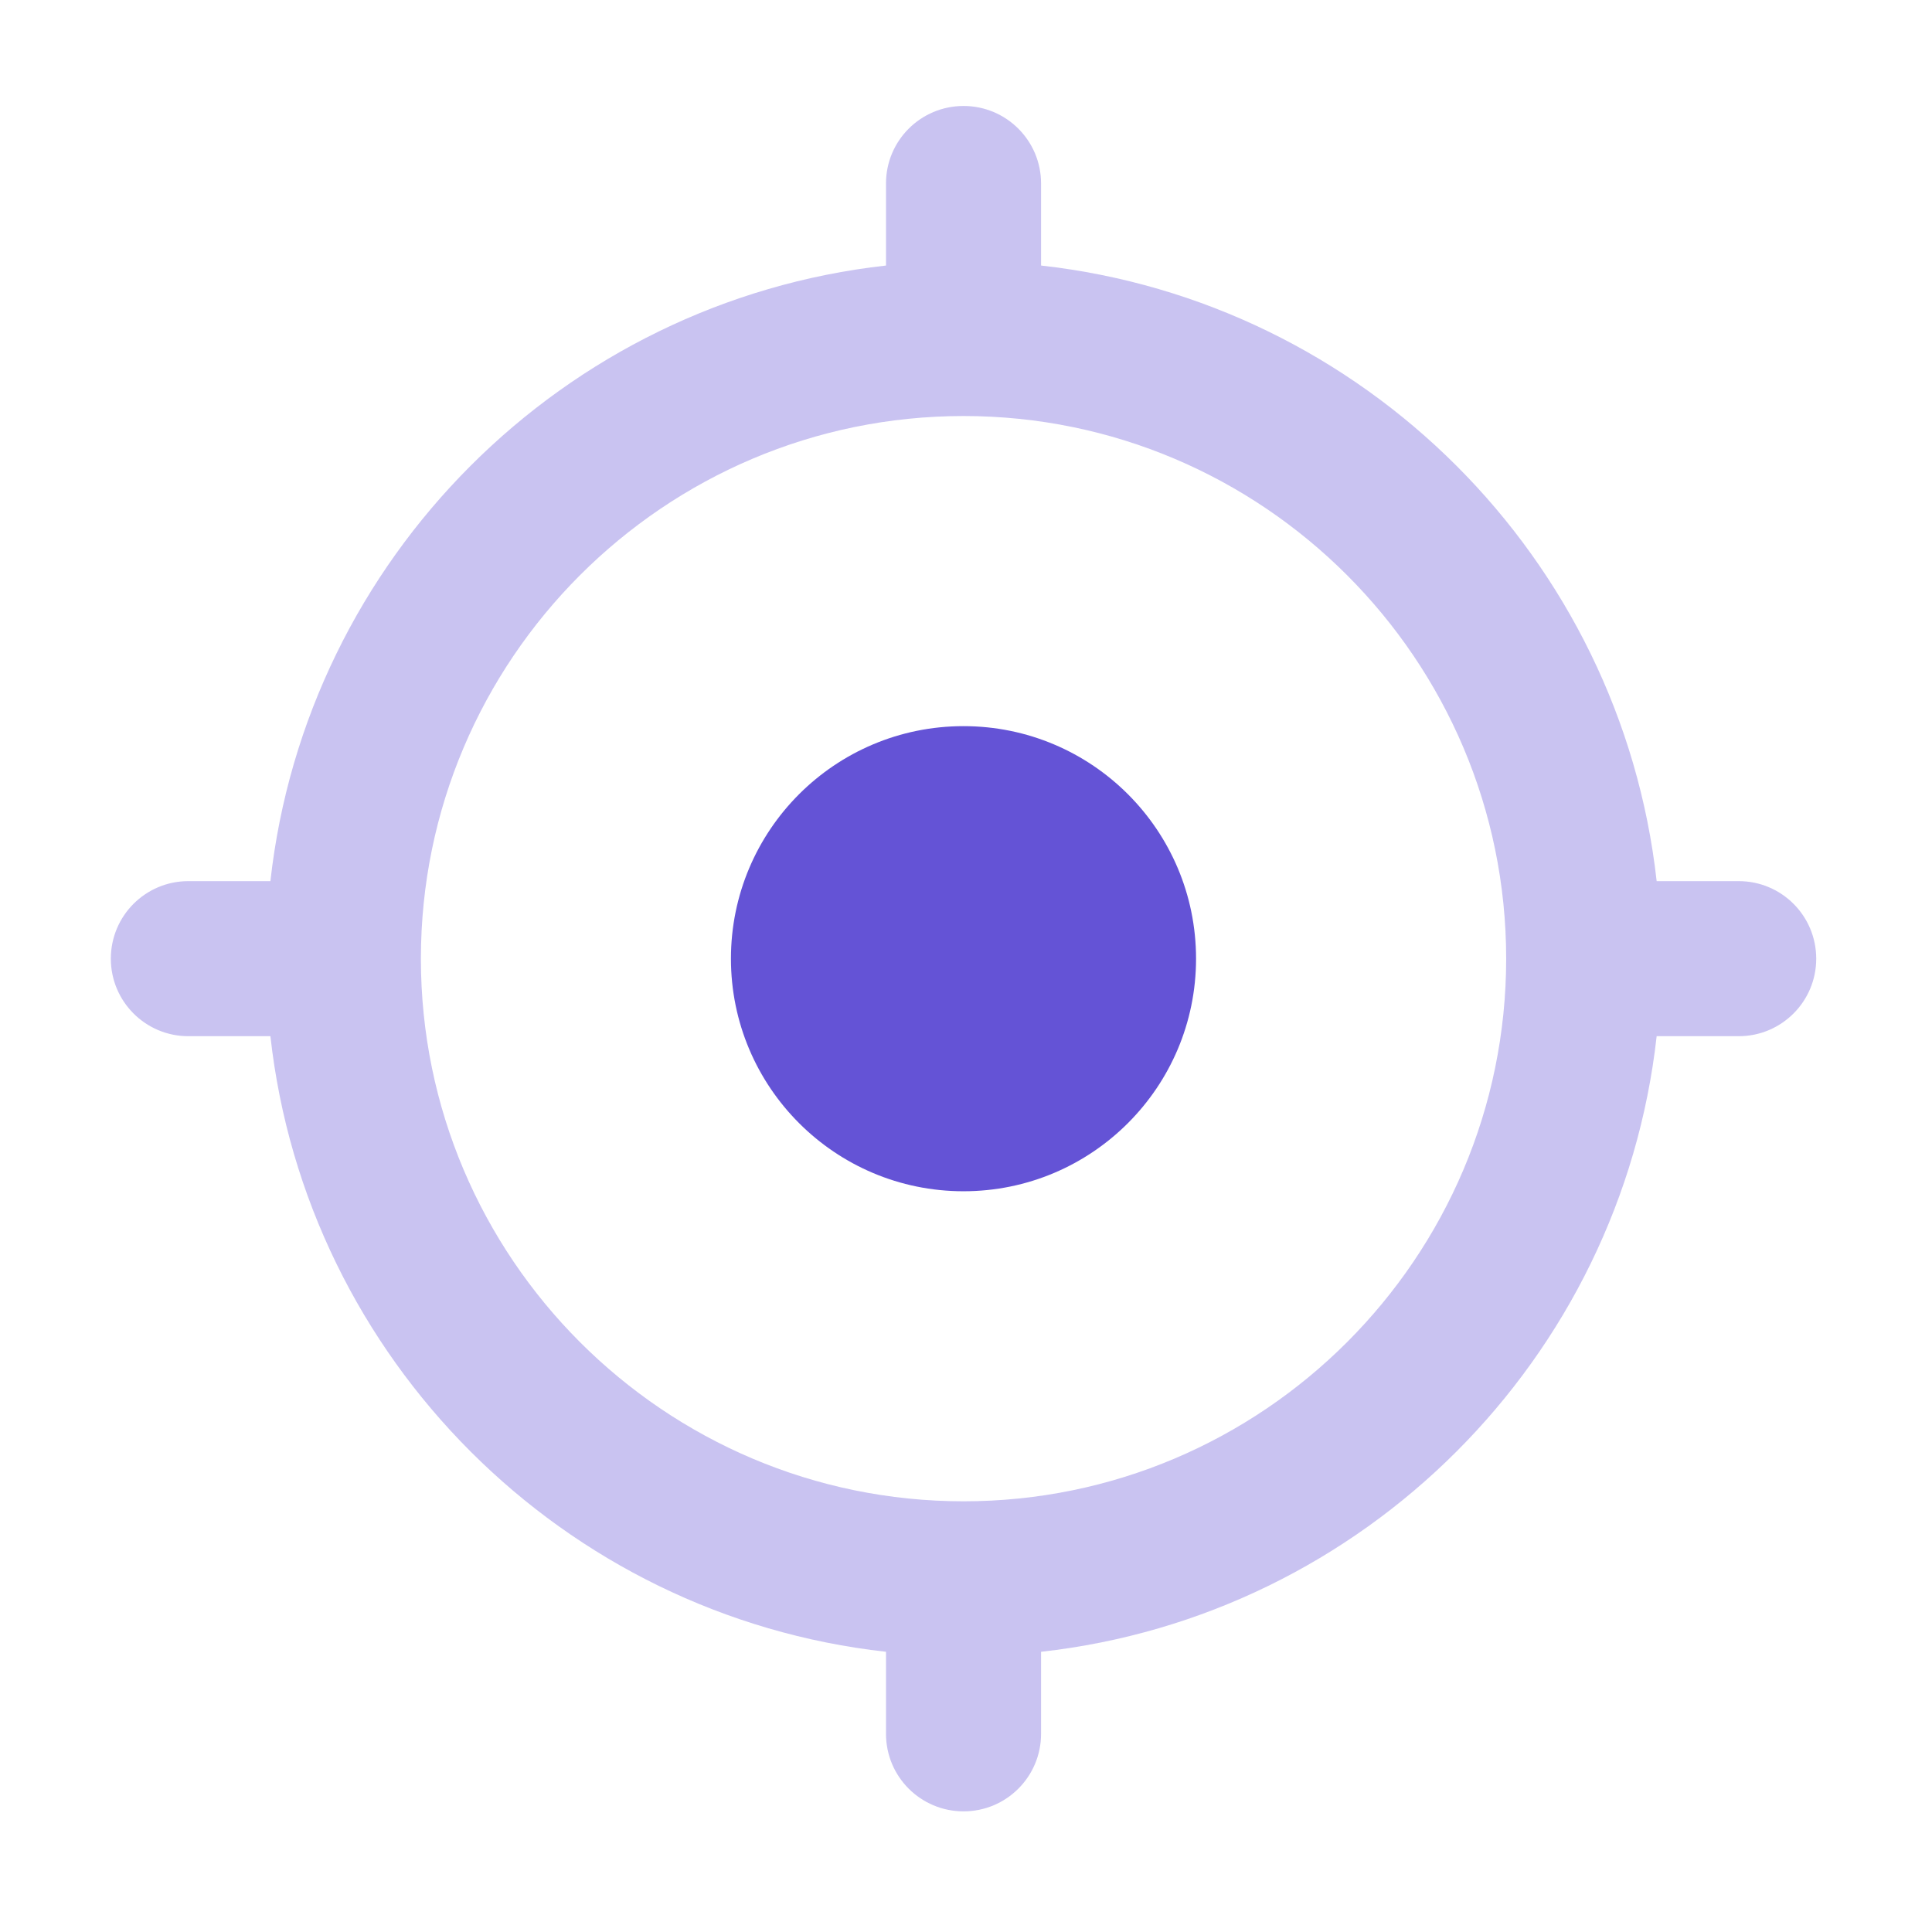
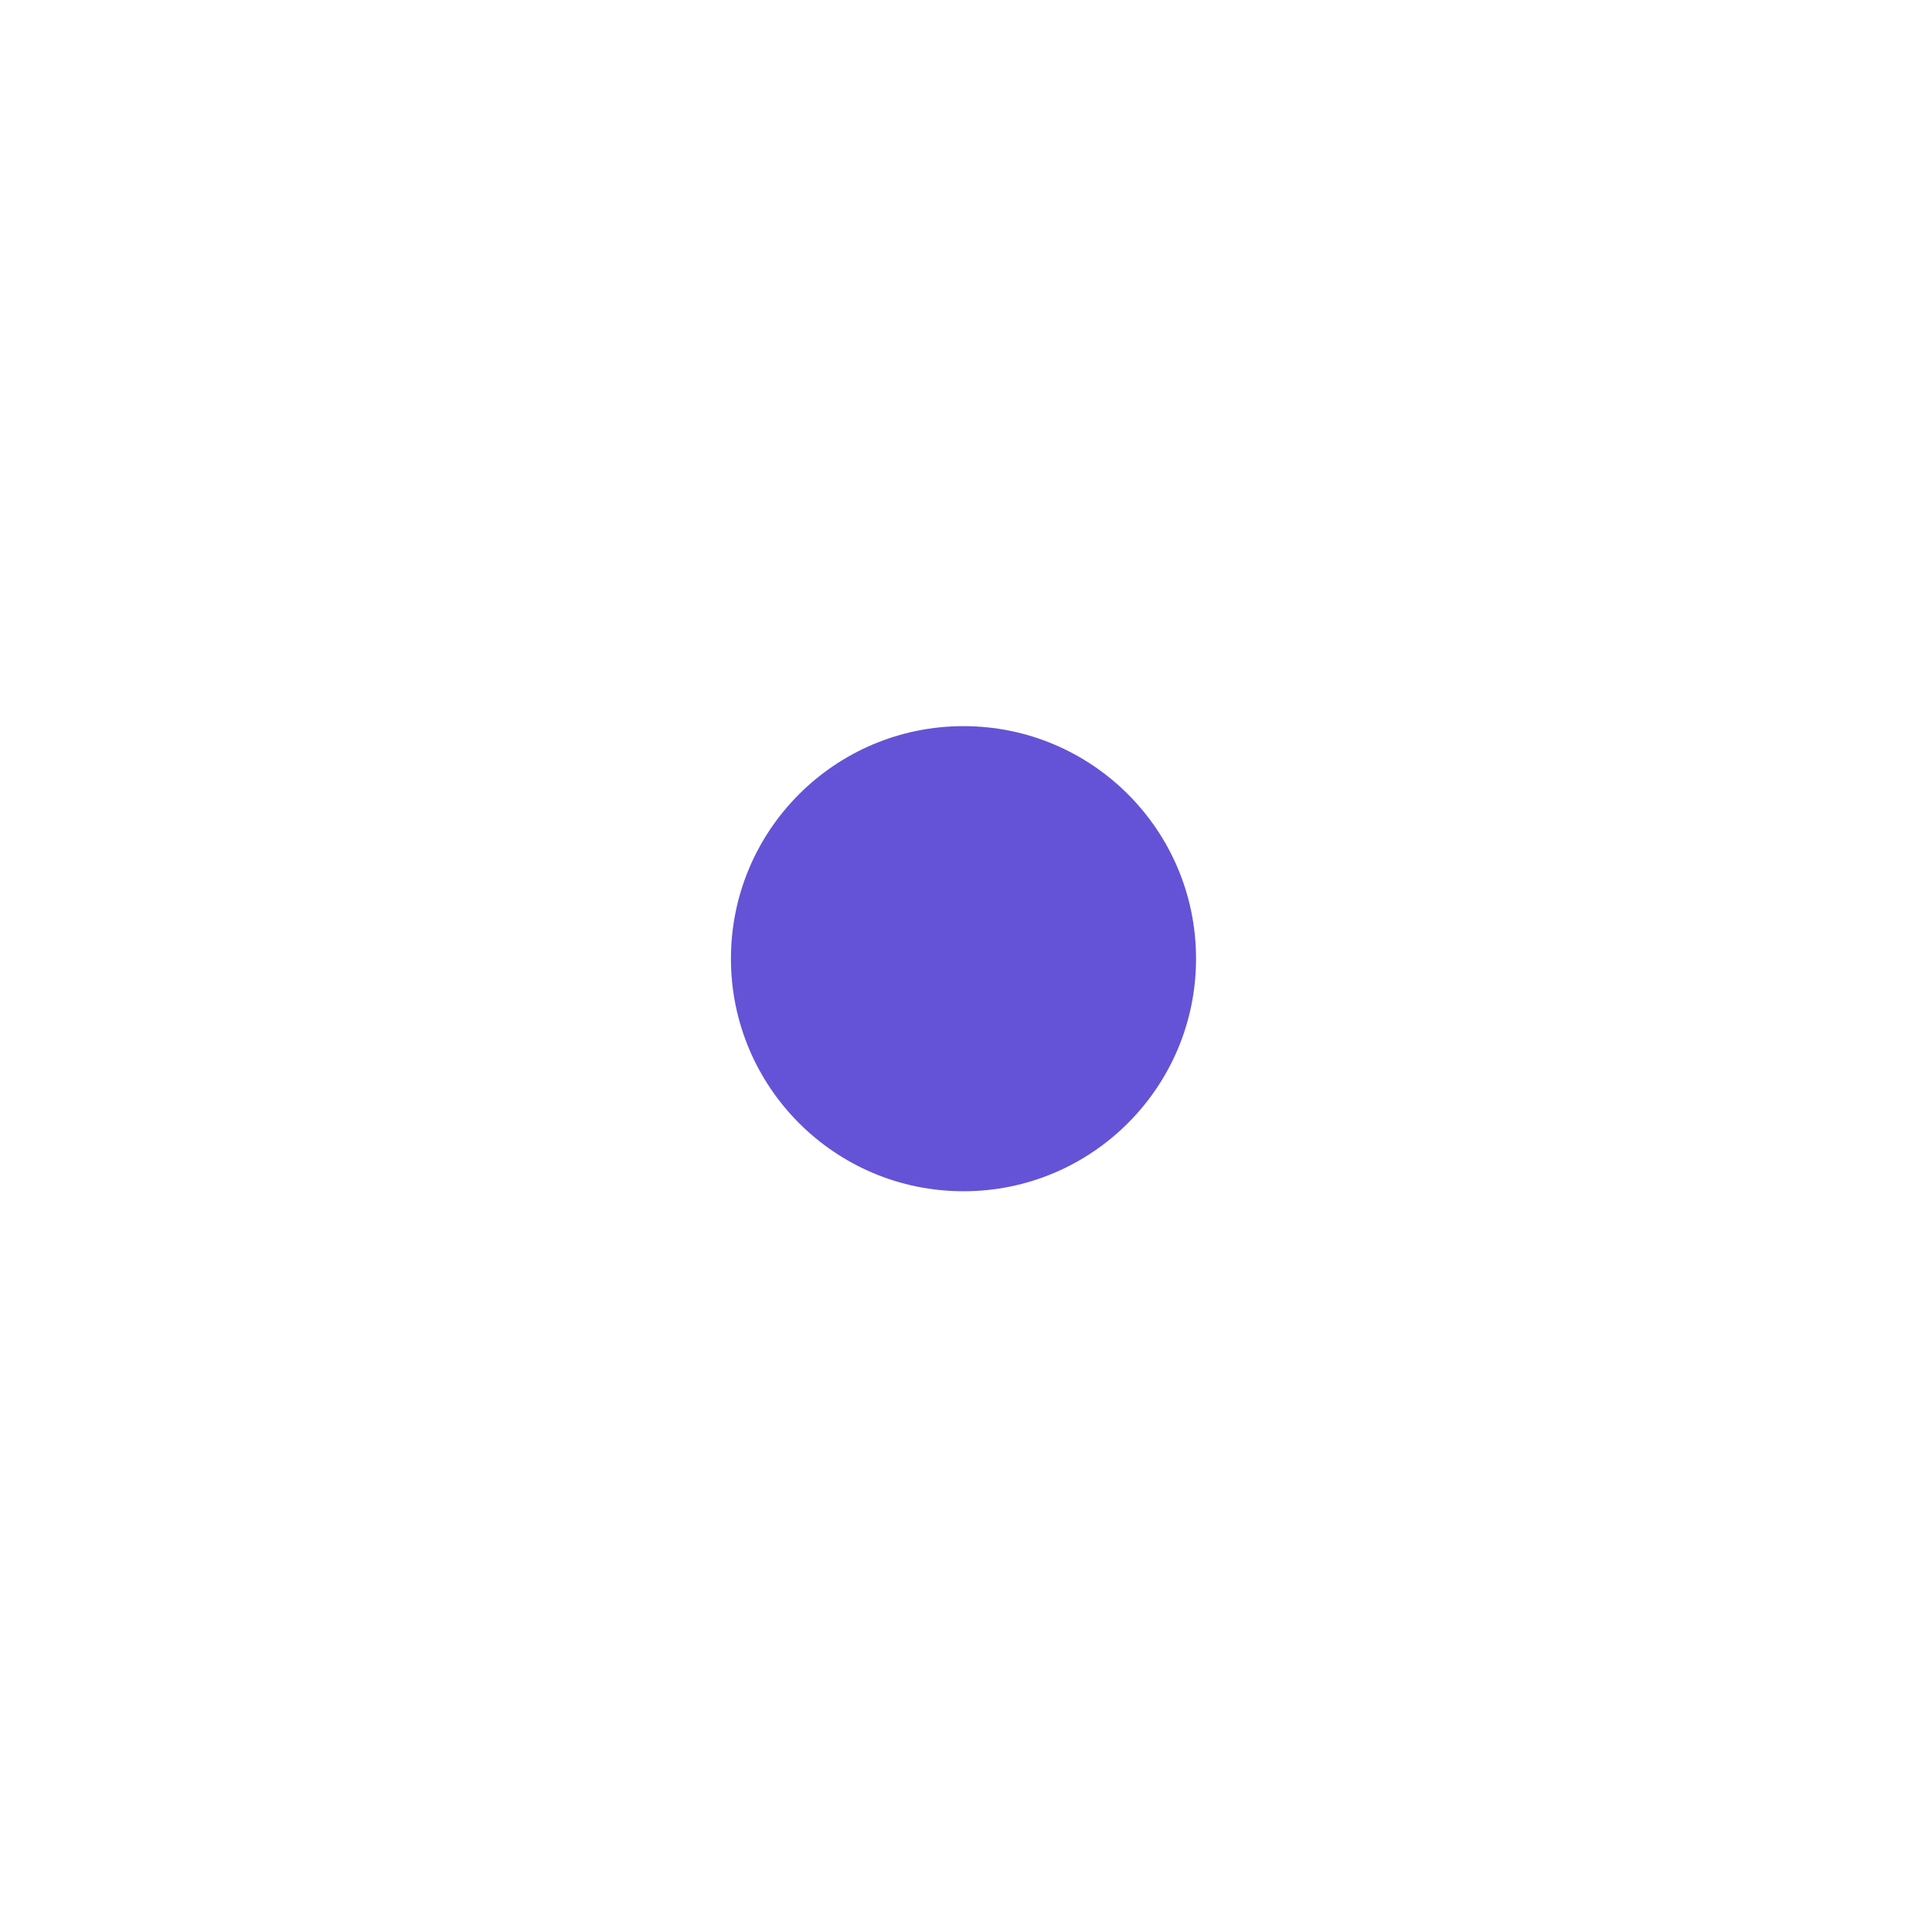
<svg xmlns="http://www.w3.org/2000/svg" width="27" height="27" viewBox="0 0 27 27" fill="none">
  <path d="M13.465 16.648C15.26 16.648 16.715 15.192 16.715 13.398C16.715 11.602 15.26 10.148 13.465 10.148C11.67 10.148 10.215 11.602 10.215 13.398C10.215 15.192 11.67 16.648 13.465 16.648Z" fill="#6453D6" />
-   <path opacity="0.35" d="M24.299 12.314H23.152C22.65 7.802 19.06 4.213 14.549 3.711V2.564C14.549 1.965 14.063 1.481 13.466 1.481C12.867 1.481 12.382 1.965 12.382 2.564V3.711C7.871 4.213 4.281 7.802 3.779 12.314H2.632C2.034 12.314 1.549 12.798 1.549 13.398C1.549 13.996 2.034 14.481 2.632 14.481H3.779C4.281 18.993 7.871 22.582 12.382 23.084V24.231C12.382 24.83 12.867 25.314 13.466 25.314C14.063 25.314 14.549 24.83 14.549 24.231V23.084C19.06 22.582 22.65 18.993 23.152 14.481H24.299C24.897 14.481 25.382 13.996 25.382 13.398C25.382 12.798 24.897 12.314 24.299 12.314ZM13.466 20.981C9.284 20.981 5.882 17.578 5.882 13.398C5.882 9.217 9.284 5.814 13.466 5.814C17.647 5.814 21.049 9.217 21.049 13.398C21.049 17.578 17.647 20.981 13.466 20.981Z" fill="#6453D6" />
</svg>